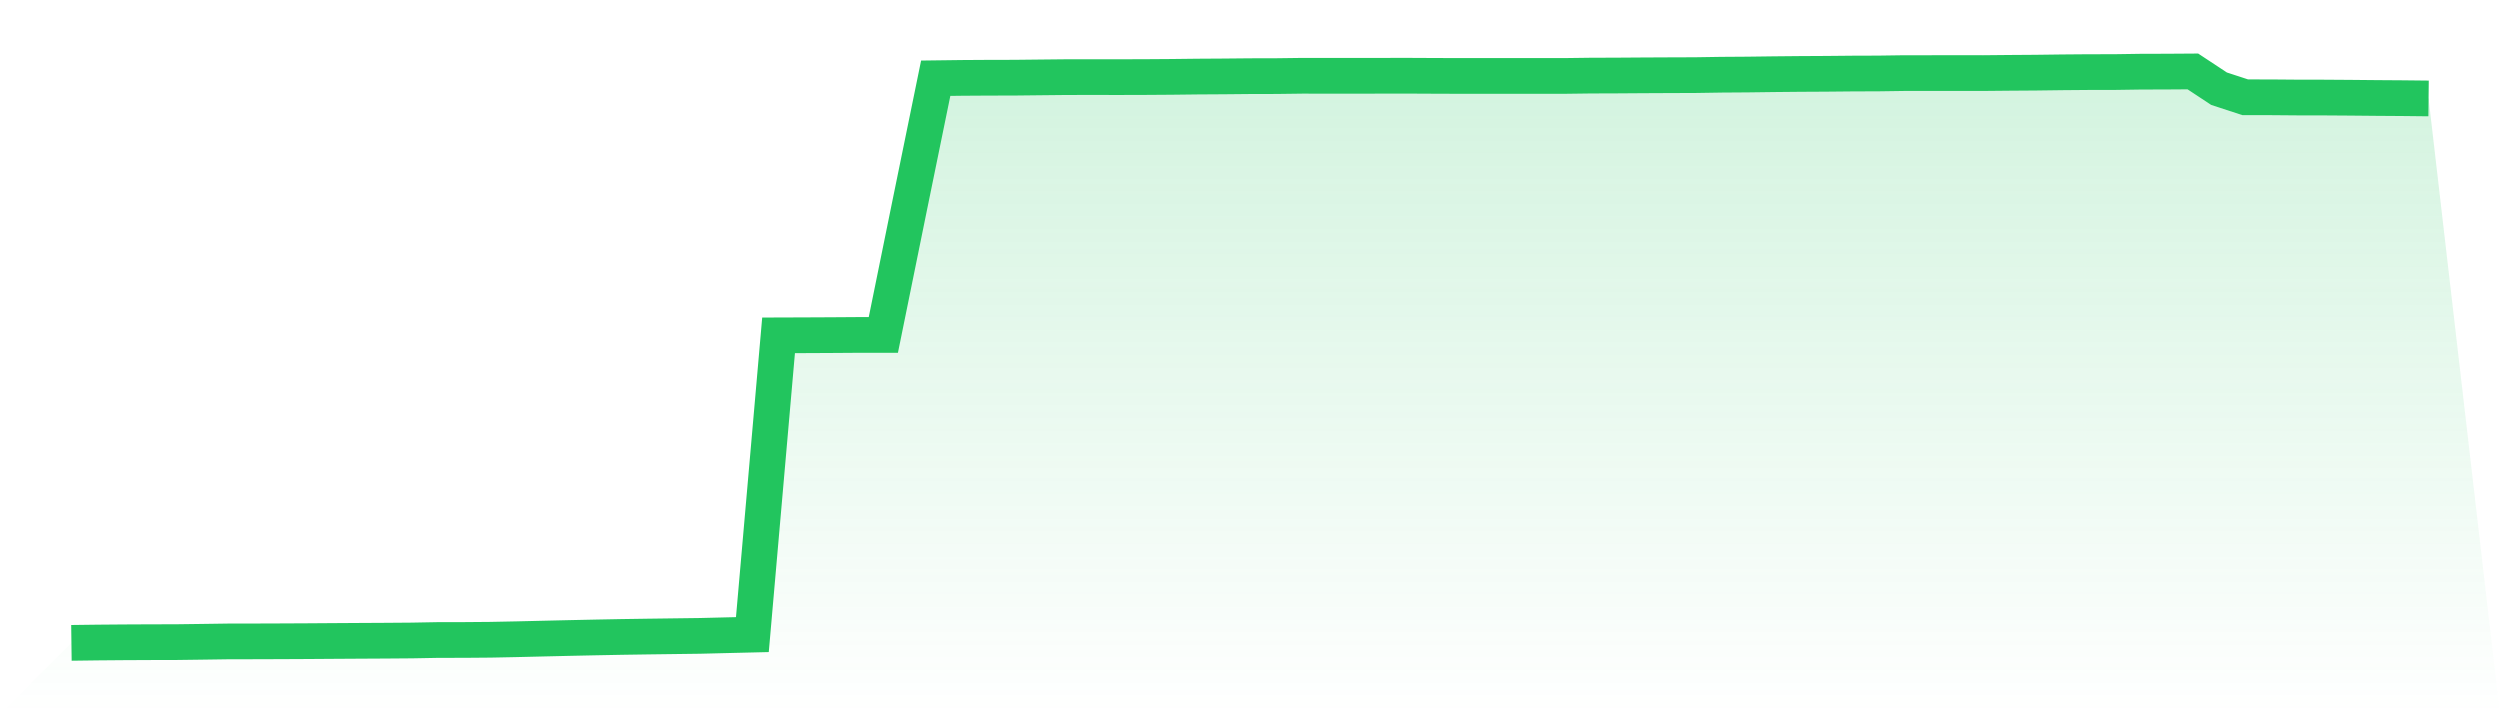
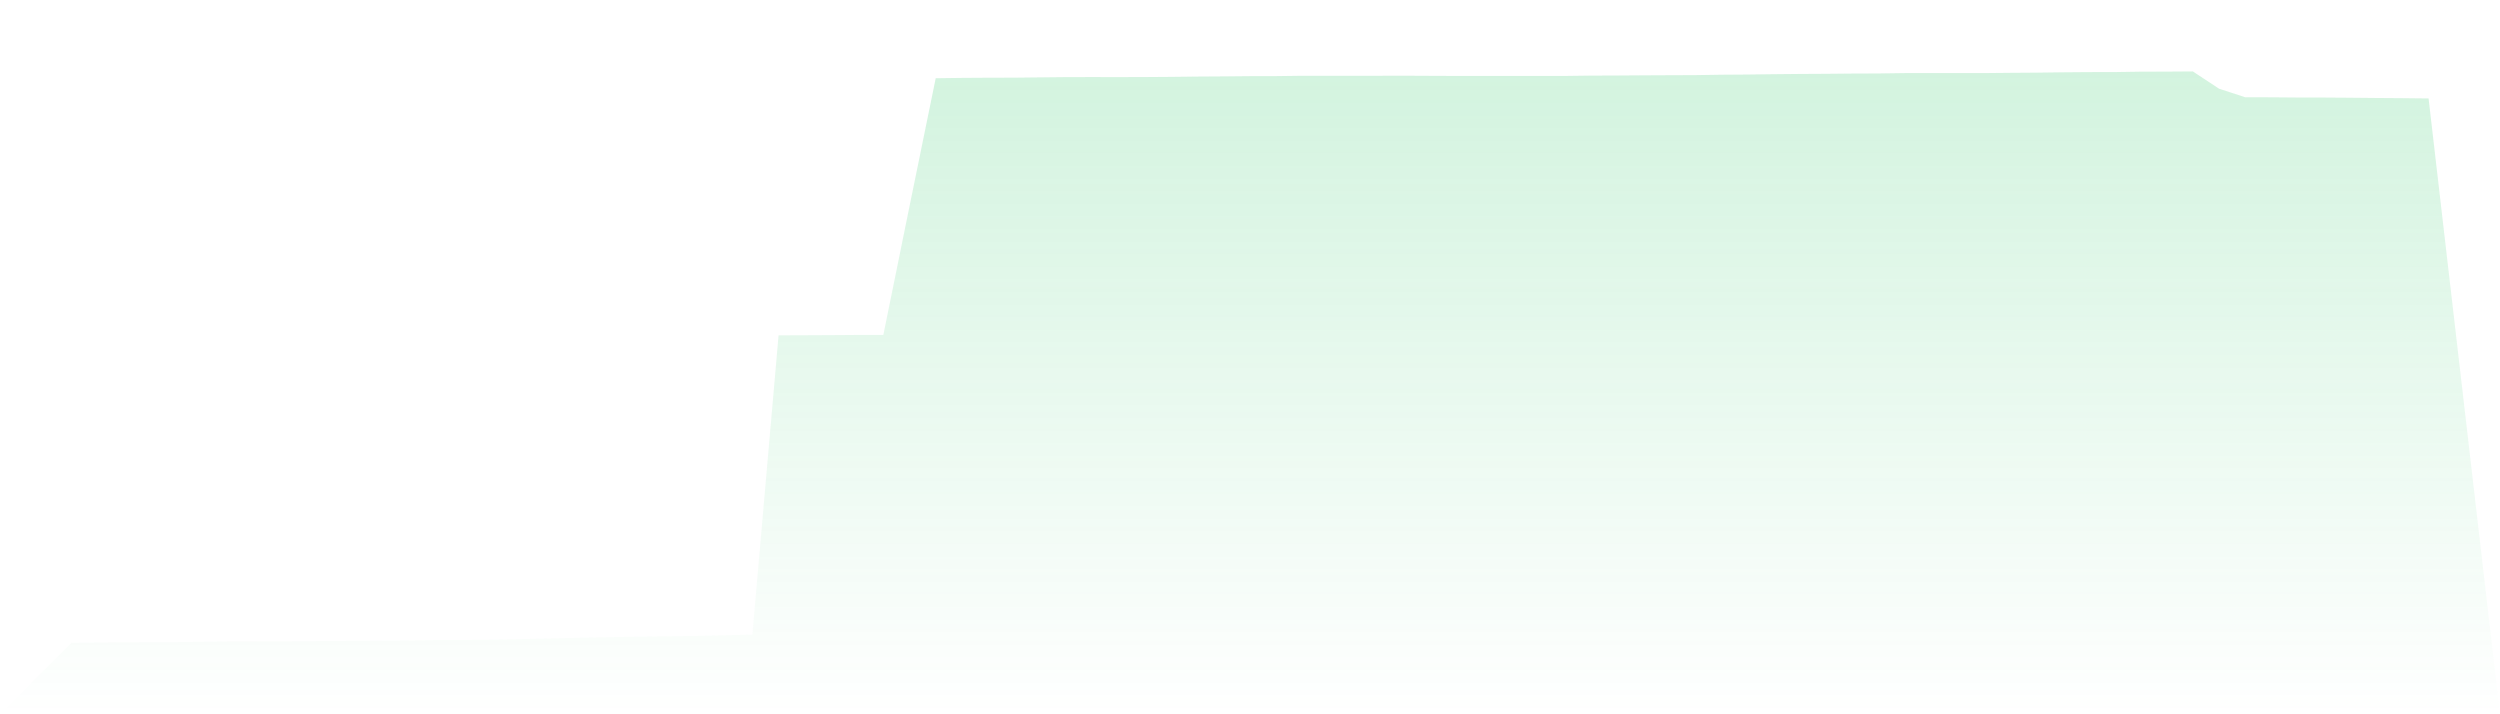
<svg xmlns="http://www.w3.org/2000/svg" viewBox="0 0 140 40">
  <defs>
    <linearGradient id="gradient" x1="0" x2="0" y1="0" y2="1">
      <stop offset="0%" stop-color="#22c55e" stop-opacity="0.2" />
      <stop offset="100%" stop-color="#22c55e" stop-opacity="0" />
    </linearGradient>
  </defs>
  <path d="M4,36 L4,36 L5.467,35.981 L6.933,35.969 L8.4,35.962 L9.867,35.959 L11.333,35.94 L12.8,35.919 L14.267,35.917 L15.733,35.912 L17.2,35.905 L18.667,35.895 L20.133,35.886 L21.6,35.878 L23.067,35.867 L24.533,35.84 L26,35.838 L27.467,35.826 L28.933,35.797 L30.4,35.762 L31.867,35.728 L33.333,35.697 L34.8,35.669 L36.267,35.647 L37.733,35.628 L39.2,35.609 L40.667,35.573 L42.133,35.538 L43.6,18.779 L45.067,18.774 L46.533,18.767 L48,18.757 L49.467,18.757 L50.933,11.55 L52.4,4.381 L53.867,4.362 L55.333,4.353 L56.8,4.35 L58.267,4.334 L59.733,4.319 L61.2,4.317 L62.667,4.319 L64.133,4.315 L65.6,4.305 L67.067,4.288 L68.533,4.279 L70,4.265 L71.467,4.262 L72.933,4.243 L74.4,4.245 L75.867,4.245 L77.333,4.243 L78.8,4.241 L80.267,4.248 L81.733,4.253 L83.2,4.253 L84.667,4.253 L86.133,4.253 L87.6,4.253 L89.067,4.234 L90.533,4.229 L92,4.219 L93.467,4.212 L94.933,4.207 L96.4,4.184 L97.867,4.174 L99.333,4.155 L100.8,4.141 L102.267,4.133 L103.733,4.119 L105.2,4.114 L106.667,4.093 L108.133,4.093 L109.6,4.091 L111.067,4.093 L112.533,4.079 L114,4.069 L115.467,4.05 L116.933,4.038 L118.4,4.036 L119.867,4.014 L121.333,4.01 L122.8,4 L124.267,4.968 L125.733,5.447 L127.2,5.449 L128.667,5.461 L130.133,5.463 L131.6,5.473 L133.067,5.487 L134.533,5.497 L136,5.513 L140,40 L0,40 z" fill="url(#gradient)" />
-   <path d="M4,36 L4,36 L5.467,35.981 L6.933,35.969 L8.4,35.962 L9.867,35.959 L11.333,35.94 L12.8,35.919 L14.267,35.917 L15.733,35.912 L17.2,35.905 L18.667,35.895 L20.133,35.886 L21.6,35.878 L23.067,35.867 L24.533,35.84 L26,35.838 L27.467,35.826 L28.933,35.797 L30.4,35.762 L31.867,35.728 L33.333,35.697 L34.8,35.669 L36.267,35.647 L37.733,35.628 L39.2,35.609 L40.667,35.573 L42.133,35.538 L43.6,18.779 L45.067,18.774 L46.533,18.767 L48,18.757 L49.467,18.757 L50.933,11.55 L52.4,4.381 L53.867,4.362 L55.333,4.353 L56.8,4.35 L58.267,4.334 L59.733,4.319 L61.2,4.317 L62.667,4.319 L64.133,4.315 L65.6,4.305 L67.067,4.288 L68.533,4.279 L70,4.265 L71.467,4.262 L72.933,4.243 L74.4,4.245 L75.867,4.245 L77.333,4.243 L78.8,4.241 L80.267,4.248 L81.733,4.253 L83.2,4.253 L84.667,4.253 L86.133,4.253 L87.6,4.253 L89.067,4.234 L90.533,4.229 L92,4.219 L93.467,4.212 L94.933,4.207 L96.4,4.184 L97.867,4.174 L99.333,4.155 L100.8,4.141 L102.267,4.133 L103.733,4.119 L105.2,4.114 L106.667,4.093 L108.133,4.093 L109.6,4.091 L111.067,4.093 L112.533,4.079 L114,4.069 L115.467,4.05 L116.933,4.038 L118.4,4.036 L119.867,4.014 L121.333,4.01 L122.8,4 L124.267,4.968 L125.733,5.447 L127.2,5.449 L128.667,5.461 L130.133,5.463 L131.6,5.473 L133.067,5.487 L134.533,5.497 L136,5.513" fill="none" stroke="#22c55e" stroke-width="2" />
</svg>